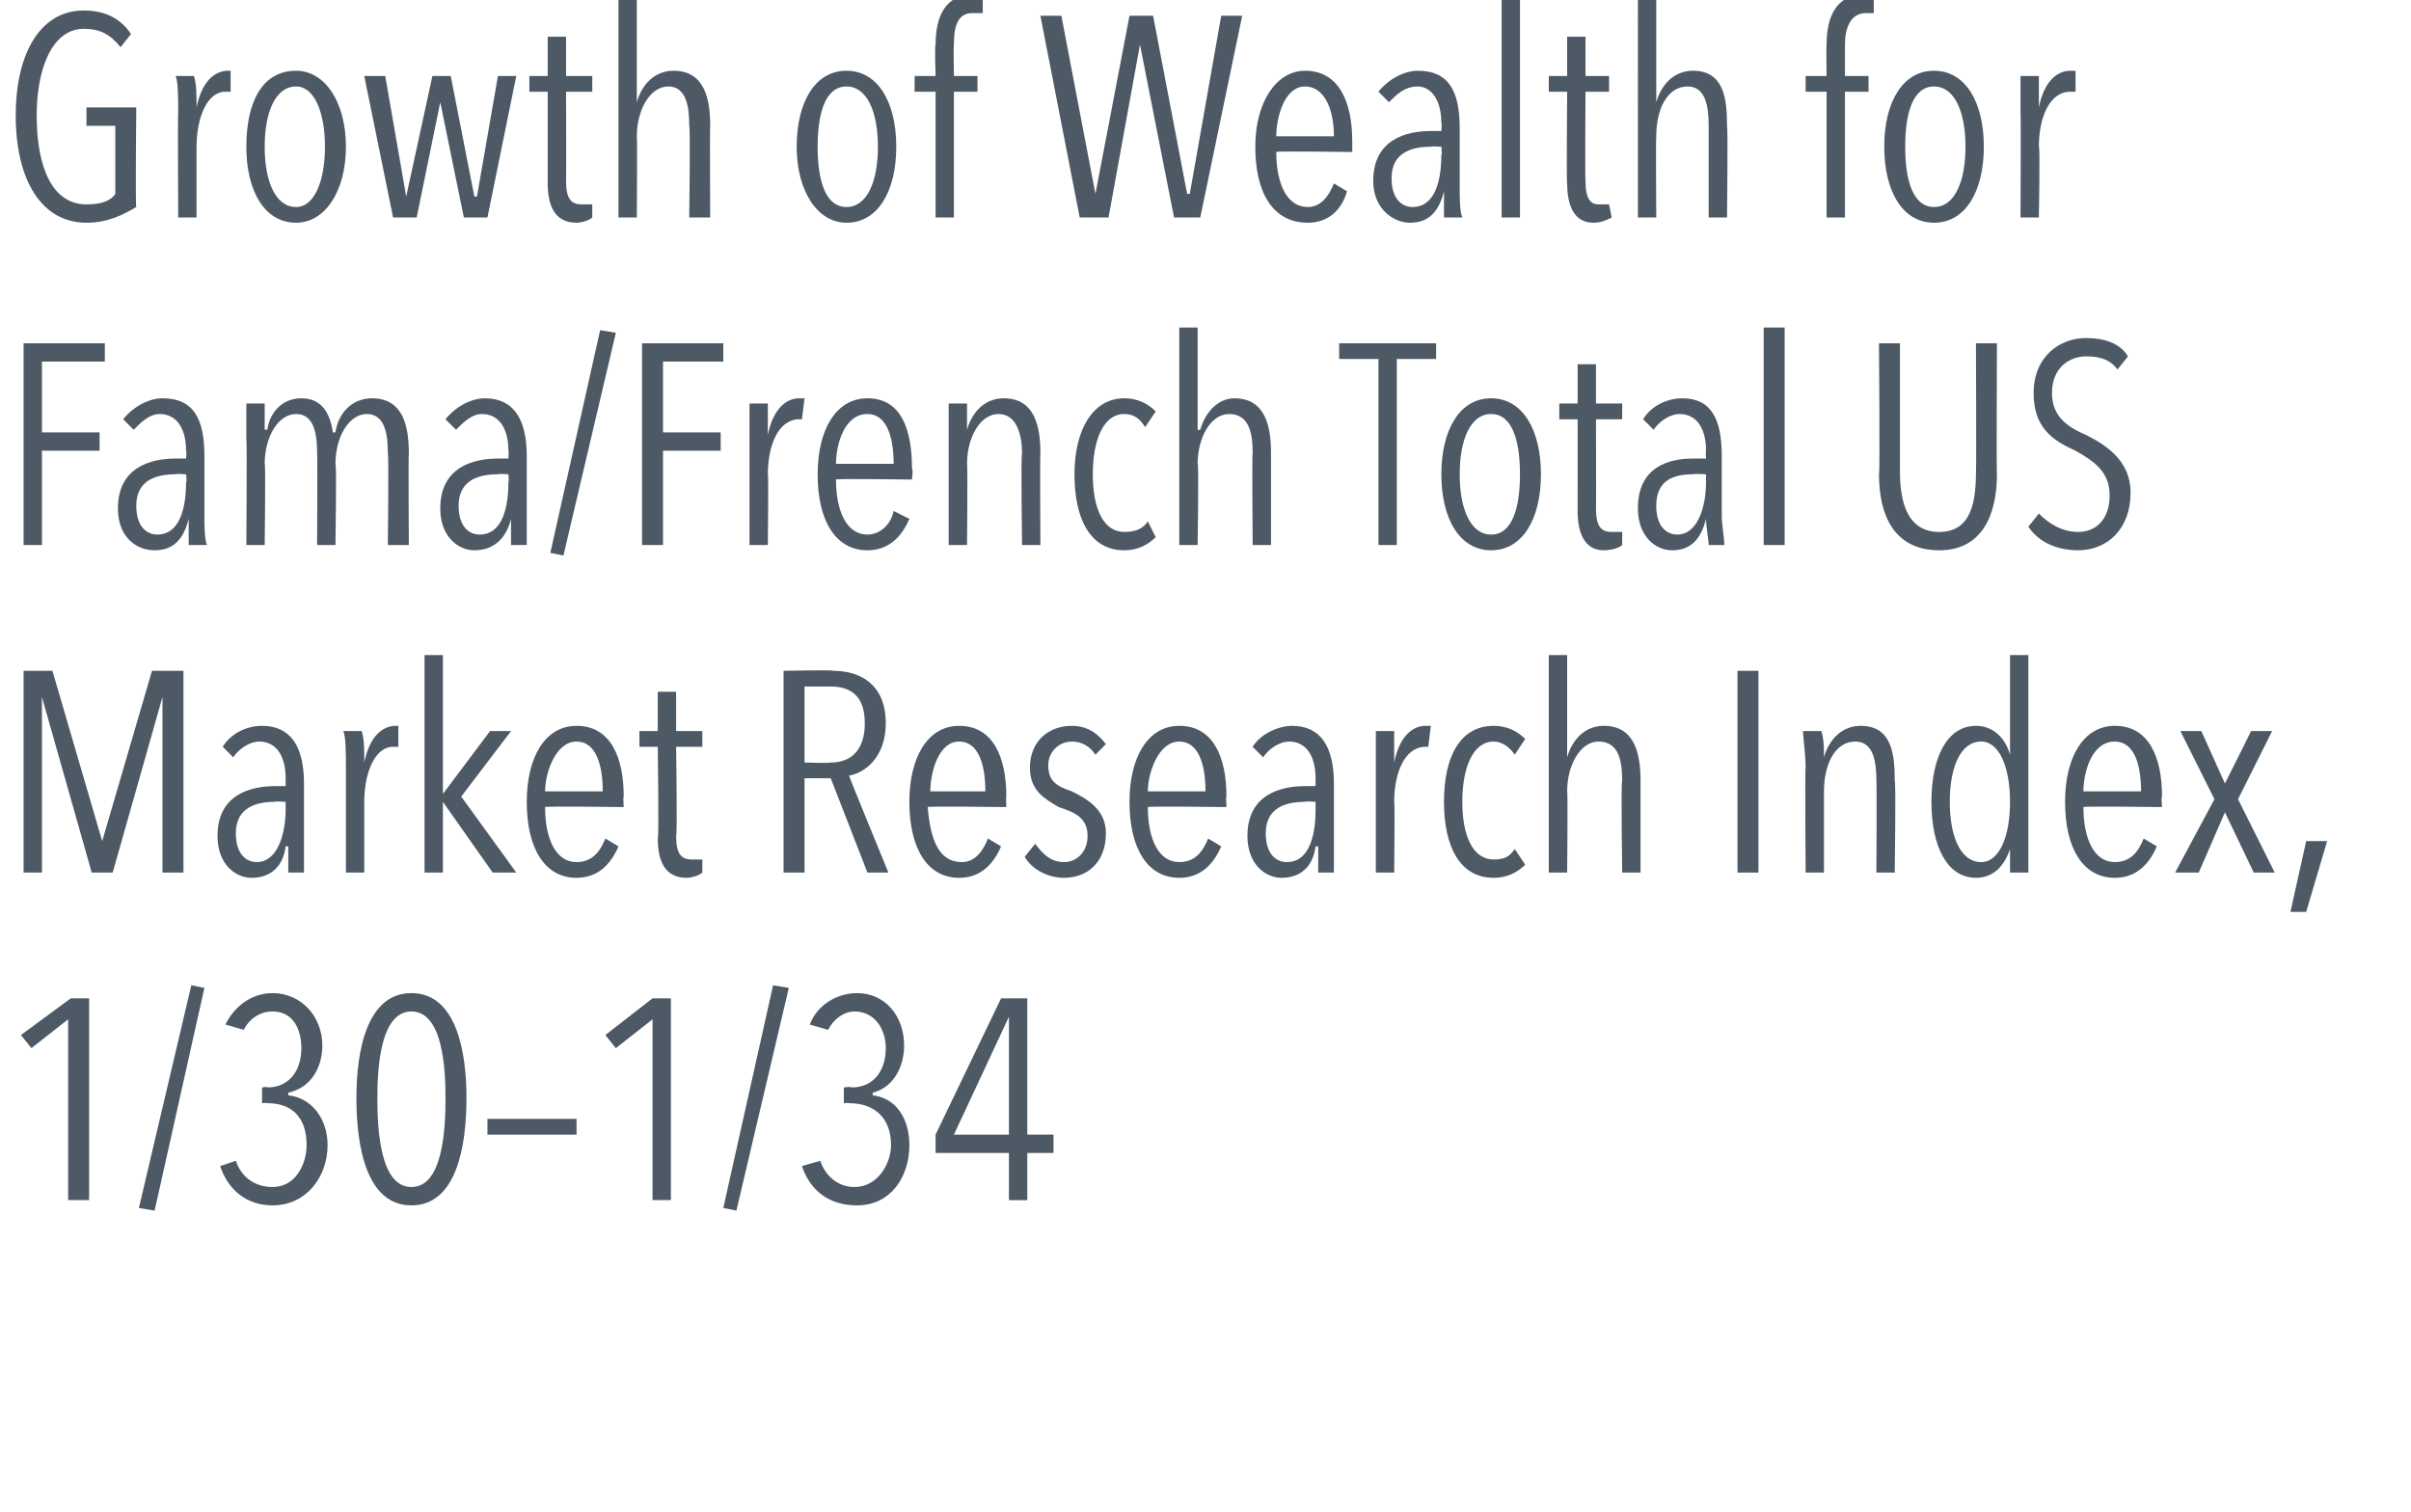
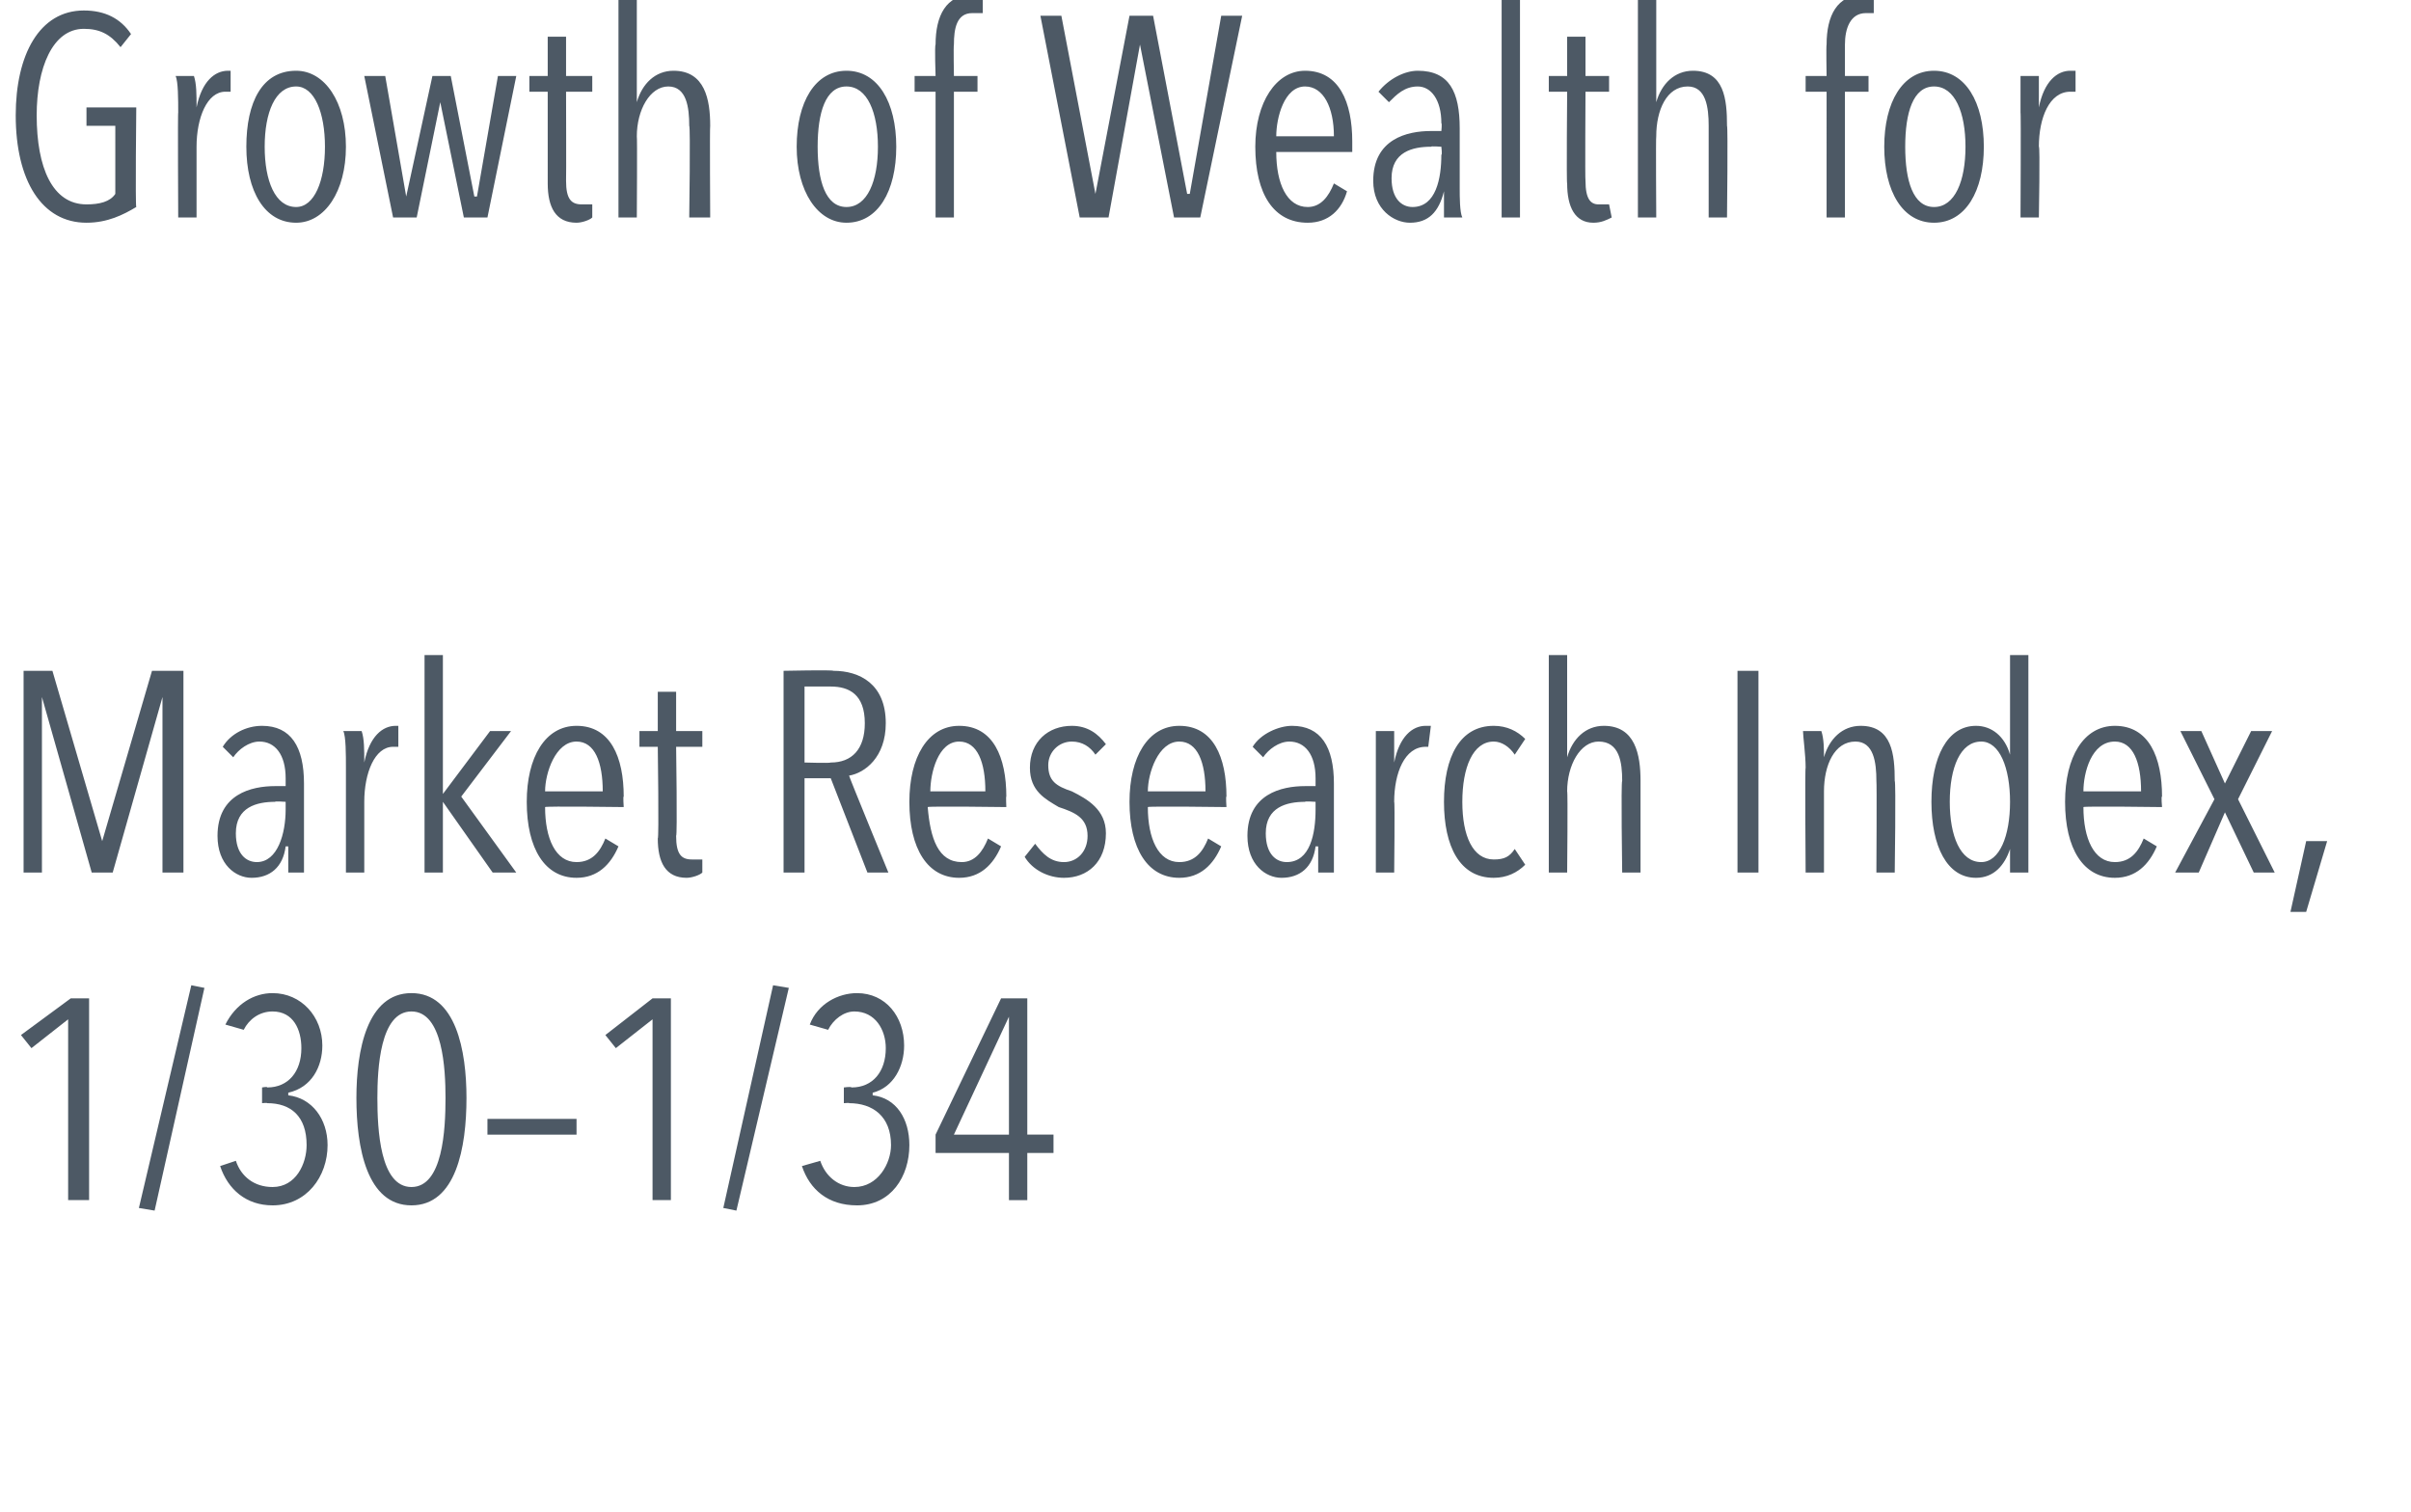
<svg xmlns="http://www.w3.org/2000/svg" version="1.1" width="92px" height="57.7px" viewBox="0 0 92 57.7">
  <desc>Growth of Wealth for Fama French Total US Market Research Index, 1 30 1 34</desc>
  <defs />
  <g id="Polygon51710">
    <path d="m2.6 45.8v-6.9L1.2 40l-.4-.5l1.9-1.4h.7v7.7h-.8zm3.3.4l-.6-.1l2-8.5l.5.1l-1.9 8.5zm4.5-.2c-1 0-1.7-.6-2-1.5l.6-.2c.2.6.7 1 1.4 1c.9 0 1.3-.9 1.3-1.6c0-1.1-.6-1.6-1.5-1.6c-.01-.02-.2 0-.2 0v-.6s.2-.04.2 0c.8 0 1.3-.6 1.3-1.5c0-.7-.3-1.4-1.1-1.4c-.5 0-.9.3-1.1.7l-.7-.2c.4-.8 1.1-1.2 1.8-1.2c1.1 0 1.9.9 1.9 2c0 .8-.4 1.6-1.3 1.8v.1c.9.1 1.5.9 1.5 1.9c0 1.2-.8 2.3-2.1 2.3zm5.3 0c-1.7 0-2.1-2.2-2.1-4.1c0-1.8.4-4 2.1-4c1.7 0 2.1 2.2 2.1 4c0 1.9-.4 4.1-2.1 4.1zm0-7.4c-1.2 0-1.3 2.2-1.3 3.3c0 1.2.1 3.4 1.3 3.4c1.2 0 1.3-2.2 1.3-3.4c0-1.1-.1-3.3-1.3-3.3zm2.9 4.7v-.6h3.4v.6h-3.4zm6.3 2.5v-6.9L23.5 40l-.4-.5l1.8-1.4h.7v7.7h-.7zm3.2.4l-.5-.1l1.9-8.5l.6.1l-2 8.5zm4.6-.2c-1.1 0-1.8-.6-2.1-1.5l.7-.2c.2.6.7 1 1.3 1c.9 0 1.4-.9 1.4-1.6c0-1.1-.7-1.6-1.6-1.6c.05-.02-.2 0-.2 0v-.6s.26-.04.3 0c.8 0 1.3-.6 1.3-1.5c0-.7-.4-1.4-1.2-1.4c-.4 0-.8.3-1 .7l-.7-.2c.3-.8 1.1-1.2 1.8-1.2c1.1 0 1.8.9 1.8 2c0 .8-.4 1.6-1.2 1.8v.1c.9.1 1.4.9 1.4 1.9c0 1.2-.7 2.3-2 2.3zm6.5-2v1.8h-.7V44h-2.8v-.7l2.5-5.2h1v5.2h1v.7h-1zm-.7-5.2l-2.1 4.5h2.1v-4.5z" stroke="none" fill="#4d5965" />
  </g>
  <g id="Polygon51709">
    <path d="m6.2 33.3v-6.7l-1.9 6.7h-.8l-1.9-6.7v6.7h-.7v-7.7h1.1l1.9 6.5l1.9-6.5h1.2v7.7h-.8zm4.8 0v-1h-.1c-.1.8-.6 1.2-1.3 1.2c-.6 0-1.3-.5-1.3-1.6c0-1.6 1.3-1.9 2.2-1.9h.4v-.3c0-.9-.4-1.4-1-1.4c-.4 0-.8.3-1 .6l-.4-.4c.3-.5.9-.8 1.5-.8c1.1 0 1.6.8 1.6 2.2v3.4h-.6zm-.1-2.7s-.44-.03-.4 0c-.7 0-1.5.2-1.5 1.2c0 .8.4 1.1.8 1.1c.8 0 1.1-1.1 1.1-2v-.3zm3-1.5c.2-1 .7-1.4 1.2-1.4h.1v.8h-.2c-.7 0-1.1 1-1.1 2.1v2.7h-.7v-4c0-.5 0-1.2-.1-1.4h.7c.1.3.1.7.1 1.2c-.01-.03 0 0 0 0c0 0 .01-.03 0 0zm4.9 4.2l-1.9-2.7v2.7h-.7V25h.7v5.3l1.8-2.4h.8l-1.9 2.5l2.1 2.9h-.9zm2-2.5c0 1.2.4 2.1 1.2 2.1c.6 0 .9-.4 1.1-.9l.5.3c-.3.7-.8 1.2-1.6 1.2c-1.2 0-1.9-1.1-1.9-2.9c0-1.7.7-2.9 1.9-2.9c1.3 0 1.8 1.2 1.8 2.7c-.03-.03 0 .4 0 .4c0 0-2.97-.04-3 0zm1.2-2.5c-.8 0-1.2 1.2-1.2 1.9h2.2c0-1.1-.3-1.9-1-1.9zm4.2 5.2c-.8 0-1.1-.6-1.1-1.5c.05.03 0-3.5 0-3.5h-.7v-.6h.7v-1.5h.7v1.5h1v.6h-1s.05 3.4 0 3.4c0 .7.2.9.6.9h.4v.5c-.1.1-.4.2-.6.2zm6.9-.2l-1.4-3.6h-1v3.6h-.8v-7.7s1.88-.04 1.9 0c1 0 2 .5 2 2c0 1.3-.8 1.9-1.4 2c-.02 0 1.5 3.7 1.5 3.7h-.8zm-1.4-7.1h-1v2.9s.99.03 1 0c.8 0 1.3-.5 1.3-1.5c0-1.1-.6-1.4-1.3-1.4zm3.7 4.6c.1 1.2.4 2.1 1.3 2.1c.5 0 .8-.4 1-.9l.5.3c-.3.7-.8 1.2-1.6 1.2c-1.2 0-1.9-1.1-1.9-2.9c0-1.7.7-2.9 1.9-2.9c1.3 0 1.8 1.2 1.8 2.7c-.02-.03 0 .4 0 .4c0 0-2.96-.04-3 0zm1.2-2.5c-.8 0-1.1 1.2-1.1 1.9h2.1c0-1.1-.3-1.9-1-1.9zm5.2.5c-.2-.3-.5-.5-.9-.5c-.5 0-.9.4-.9.9c0 .6.3.8.9 1c.6.3 1.3.7 1.3 1.6c0 1.1-.7 1.7-1.6 1.7c-.6 0-1.2-.3-1.5-.8l.4-.5c.3.4.6.7 1.1.7c.5 0 .9-.4.9-1c0-.7-.5-.9-1.1-1.1c-.5-.3-1.1-.6-1.1-1.5c0-1 .7-1.6 1.6-1.6c.6 0 1 .3 1.3.7l-.4.4zm2 2c0 1.2.4 2.1 1.2 2.1c.6 0 .9-.4 1.1-.9l.5.3c-.3.7-.8 1.2-1.6 1.2c-1.2 0-1.9-1.1-1.9-2.9c0-1.7.7-2.9 1.9-2.9c1.3 0 1.8 1.2 1.8 2.7c-.03-.03 0 .4 0 .4c0 0-2.97-.04-3 0zm1.2-2.5c-.8 0-1.2 1.2-1.2 1.9h2.2c0-1.1-.3-1.9-1-1.9zm5.3 5v-1h-.1c-.1.8-.6 1.2-1.3 1.2c-.6 0-1.3-.5-1.3-1.6c0-1.6 1.3-1.9 2.2-1.9h.4v-.3c0-.9-.4-1.4-1-1.4c-.4 0-.8.3-1 .6l-.4-.4c.3-.5 1-.8 1.5-.8c1.1 0 1.6.8 1.6 2.2v3.4h-.6zm-.1-2.7s-.43-.03-.4 0c-.7 0-1.5.2-1.5 1.2c0 .8.4 1.1.8 1.1c.9 0 1.1-1.1 1.1-2v-.3zm3-1.5c.2-1 .7-1.4 1.2-1.4h.2l-.1.8h-.1c-.8 0-1.2 1-1.2 2.1c.03-.05 0 2.7 0 2.7h-.7v-5.4h.7v1.2c.01-.03 0 0 0 0c0 0 .03-.03 0 0zm3.8 4.4c-1.3 0-1.9-1.2-1.9-2.9c0-1.7.6-2.9 1.9-2.9c.5 0 .9.2 1.2.5l-.4.6c-.2-.3-.5-.5-.8-.5c-.8 0-1.2 1-1.2 2.3c0 1.3.4 2.2 1.2 2.2c.4 0 .6-.1.8-.4l.4.6c-.3.3-.7.5-1.2.5zm4.9-.2s-.05-3.48 0-3.5c0-.7-.1-1.5-.9-1.5c-.7 0-1.2.9-1.2 1.9c.03-.01 0 3.1 0 3.1h-.7V25h.7v3.9s.05.02 0 0c.2-.7.7-1.2 1.4-1.2c1.2 0 1.4 1.1 1.4 2.1v3.5h-.7zm4.4 0v-7.7h.8v7.7h-.8zm5.3 0s.02-3.48 0-3.5c0-.7-.1-1.5-.8-1.5c-.8 0-1.2.9-1.2 1.9v3.1h-.7s-.03-4.04 0-4c0-.5-.1-1.2-.1-1.4h.7c.1.3.1.7.1 1c.2-.7.7-1.2 1.4-1.2c1.2 0 1.3 1.1 1.3 2.1c.05.02 0 3.5 0 3.5h-.7zm5.1 0v-.9s0-.04 0 0c-.2.6-.6 1.1-1.3 1.1c-1.1 0-1.7-1.2-1.7-2.9c0-1.7.6-2.9 1.7-2.9c.6 0 1.1.4 1.3 1.1c-.02.01 0 0 0 0V25h.7v8.3h-.7zm-1.1-5c-.8 0-1.2 1-1.2 2.3c0 1.3.4 2.3 1.2 2.3c.7 0 1.1-1 1.1-2.3c0-1.3-.4-2.3-1.1-2.3zm3.9 2.5c0 1.2.4 2.1 1.2 2.1c.6 0 .9-.4 1.1-.9l.5.3c-.3.7-.8 1.2-1.6 1.2c-1.2 0-1.9-1.1-1.9-2.9c0-1.7.7-2.9 1.9-2.9c1.3 0 1.8 1.2 1.8 2.7c-.04-.03 0 .4 0 .4c0 0-2.97-.04-3 0zm1.2-2.5c-.9 0-1.2 1.2-1.2 1.9h2.2c0-1.1-.3-1.9-1-1.9zm5.3 5L84.9 31l-1 2.3h-.9l1.5-2.8l-1.3-2.6h.8l.9 2l1-2h.8l-1.3 2.6l1.4 2.8h-.8zm2 1.5h-.6l.6-2.7h.8l-.8 2.7z" stroke="none" fill="#4d5965" />
  </g>
  <g id="Polygon51708">
-     <path d="m1.6 13.8v2.7h2.2v.7H1.6v3.6h-.7v-7.7h3.1v.7H1.6zm5.6 7v-1c-.2.8-.6 1.2-1.3 1.2c-.7 0-1.4-.5-1.4-1.6c0-1.6 1.3-1.9 2.2-1.9h.4s.03-.29 0-.3c0-.9-.4-1.4-1-1.4c-.4 0-.7.3-1 .6l-.4-.4c.4-.5 1-.8 1.5-.8c1.2 0 1.6.8 1.6 2.2v2.3c0 .3 0 .9.1 1.1h-.7zm-.1-2.7s-.4-.03-.4 0c-.7 0-1.5.2-1.5 1.2c0 .8.4 1.1.8 1.1c.9 0 1.1-1.1 1.1-2c.04.04 0-.3 0-.3zm4.4-2.9c.8 0 1.1.6 1.2 1.3h.1c.1-.7.6-1.3 1.4-1.3c1.2 0 1.4 1.1 1.4 2.1c-.02.02 0 3.5 0 3.5h-.8s.04-3.48 0-3.5c0-.7-.1-1.5-.8-1.5c-.7 0-1.2.9-1.2 1.9c.05-.01 0 3.1 0 3.1h-.7s.02-3.48 0-3.5c0-.7-.1-1.5-.8-1.5c-.7 0-1.2.9-1.2 1.9c.04-.01 0 3.1 0 3.1h-.7s.03-4.04 0-4v-1.4h.7v1h.1c.1-.7.6-1.2 1.3-1.2zm8 5.6v-1c-.2.8-.7 1.2-1.4 1.2c-.6 0-1.3-.5-1.3-1.6c0-1.6 1.3-1.9 2.2-1.9h.4s.02-.29 0-.3c0-.9-.4-1.4-1-1.4c-.4 0-.7.3-1 .6L17 16c.4-.5 1-.8 1.5-.8c1.1 0 1.6.8 1.6 2.2v3.4h-.6zm-.1-2.7s-.41-.03-.4 0c-.7 0-1.5.2-1.5 1.2c0 .8.4 1.1.8 1.1c.9 0 1.1-1.1 1.1-2c.03.04 0-.3 0-.3zm2.1 3.1l-.5-.1l1.9-8.5l.6.1l-2 8.5zm3.8-7.4v2.7h2.2v.7h-2.2v3.6h-.8v-7.7h3.1v.7h-2.3zm4 2.8c.2-1 .7-1.4 1.2-1.4h.2l-.1.8h-.1c-.8 0-1.2 1-1.2 2.1c.03-.05 0 2.7 0 2.7h-.7v-5.4h.7v1.2c0-.03 0 0 0 0c0 0 .03-.03 0 0zm2.6 1.7c0 1.2.4 2.1 1.2 2.1c.5 0 .9-.4 1-.9l.6.3c-.3.7-.8 1.2-1.6 1.2c-1.2 0-1.9-1.1-1.9-2.9c0-1.7.7-2.9 1.9-2.9c1.3 0 1.7 1.2 1.7 2.7c.05-.03 0 .4 0 .4c0 0-2.89-.04-2.9 0zm1.2-2.5c-.9 0-1.2 1.2-1.2 1.9h2.2c0-1.1-.3-1.9-1-1.9zm5.9 5s-.05-3.48 0-3.5c0-.7-.2-1.5-.9-1.5c-.7 0-1.2.9-1.2 1.9c.03-.01 0 3.1 0 3.1h-.7v-5.4h.7v1c.2-.7.7-1.2 1.4-1.2c1.2 0 1.4 1.1 1.4 2.1c-.02.02 0 3.5 0 3.5h-.7zm3.9.2c-1.3 0-1.9-1.2-1.9-2.9c0-1.7.7-2.9 1.9-2.9c.5 0 .9.2 1.2.5l-.4.6c-.2-.3-.4-.5-.8-.5c-.8 0-1.2 1-1.2 2.3c0 1.3.4 2.2 1.2 2.2c.4 0 .7-.1.9-.4l.3.6c-.3.3-.7.5-1.2.5zm4.9-.2s-.03-3.48 0-3.5c0-.7-.1-1.5-.9-1.5c-.7 0-1.2.9-1.2 1.9c.05-.01 0 3.1 0 3.1h-.7v-8.3h.7v3.9s.07.02.1 0c.2-.7.7-1.2 1.3-1.2c1.2 0 1.4 1.1 1.4 2.1v3.5h-.7zm5.5-7.1v7.1h-.7v-7.1h-1.5v-.6h3.7v.6h-1.5zm3.6 7.3c-1.2 0-1.9-1.2-1.9-2.9c0-1.7.7-2.9 1.9-2.9c1.2 0 1.9 1.2 1.9 2.9c0 1.7-.7 2.9-1.9 2.9zm0-5.2c-.8 0-1.2 1-1.2 2.3c0 1.3.4 2.3 1.2 2.3c.8 0 1.1-1 1.1-2.3c0-1.3-.3-2.3-1.1-2.3zm4.3 5.2c-.7 0-1-.6-1-1.5V16h-.7v-.6h.7v-1.5h.7v1.5h1v.6h-1s.01 3.4 0 3.4c0 .7.2.9.6.9h.4v.5c-.1.1-.4.2-.7.2zm4-.2c0-.2-.1-.7-.1-1c-.2.8-.6 1.2-1.3 1.2c-.6 0-1.3-.5-1.3-1.6c0-1.6 1.2-1.9 2.1-1.9h.5s-.02-.29 0-.3c0-.9-.4-1.4-1-1.4c-.4 0-.8.3-1 .6l-.4-.4c.3-.5.9-.8 1.5-.8c1.1 0 1.5.8 1.5 2.2v2.3c0 .3.1.9.1 1.1h-.6zm-.1-2.7s-.45-.03-.5 0c-.7 0-1.4.2-1.4 1.2c0 .8.4 1.1.8 1.1c.8 0 1.1-1.1 1.1-2v-.3zm2.2 2.7v-8.3h.8v8.3h-.8zm6.7.2c-1.7 0-2.3-1.3-2.3-2.9c.04.01 0-5 0-5h.8v4.9c0 1.2.3 2.3 1.5 2.3c1.2 0 1.4-1.1 1.4-2.3c.02.02 0-4.9 0-4.9h.8s-.02 5.01 0 5c0 1.6-.6 2.9-2.2 2.9zm5.3 0c-.8 0-1.5-.3-1.9-.9l.4-.5c.4.4.9.7 1.5.7c.7 0 1.2-.5 1.2-1.4c0-.9-.6-1.3-1.3-1.7c-.9-.4-1.6-.9-1.6-2.2c0-1.4 1-2.1 2-2.1c.7 0 1.3.2 1.6.7l-.4.5c-.3-.4-.7-.5-1.2-.5c-.6 0-1.3.4-1.3 1.4c0 .9.6 1.3 1.3 1.6c.8.4 1.7 1 1.7 2.2c0 1.4-.9 2.2-2 2.2z" stroke="none" fill="#4d5965" />
-   </g>
+     </g>
  <g id="Polygon51707">
-     <path d="m3.3 8.5C1.6 8.5.6 6.9.6 4.4c0-2.3.9-4 2.6-4c.8 0 1.4.3 1.8.9l-.4.5c-.4-.5-.8-.7-1.4-.7c-1.2 0-1.8 1.5-1.8 3.3c0 2 .6 3.4 1.9 3.4c.5 0 .9-.1 1.1-.4V4.8H3.3v-.7h1.9s-.04 3.75 0 3.8c-.5.3-1.1.6-1.9.6zm4.2-4.4c.2-1 .7-1.4 1.2-1.4h.1v.8h-.2c-.7 0-1.1 1-1.1 2.1v2.7h-.7s-.02-4.04 0-4c0-.5 0-1.2-.1-1.4h.7c.1.3.1.7.1 1.2c-.02-.03 0 0 0 0c0 0 0-.03 0 0zm3.8 4.4c-1.2 0-1.9-1.2-1.9-2.9c0-1.7.6-2.9 1.9-2.9c1.1 0 1.9 1.2 1.9 2.9c0 1.7-.8 2.9-1.9 2.9zm0-5.2c-.8 0-1.2 1-1.2 2.3c0 1.3.4 2.3 1.2 2.3c.7 0 1.1-1 1.1-2.3c0-1.3-.4-2.3-1.1-2.3zm7.3 5h-.9l-.9-4.4l-.9 4.4h-.9l-1.1-5.4h.8l.8 4.6l1-4.6h.7l.9 4.6h.1l.8-4.6h.7l-1.1 5.4zm3.4.2c-.8 0-1.1-.6-1.1-1.5V3.5h-.7v-.6h.7V1.4h.7v1.5h1v.6h-1s.01 3.4 0 3.4c0 .7.2.9.6.9h.4v.5c-.1.1-.4.2-.6.2zm4.3-.2s.05-3.48 0-3.5c0-.7-.1-1.5-.8-1.5c-.7 0-1.2.9-1.2 1.9c.02-.01 0 3.1 0 3.1h-.7V0h.7v3.9s.04.02 0 0c.2-.7.7-1.2 1.4-1.2c1.2 0 1.4 1.1 1.4 2.1c-.02.02 0 3.5 0 3.5h-.8zm6 .2c-1.1 0-1.9-1.2-1.9-2.9c0-1.7.7-2.9 1.9-2.9c1.2 0 1.9 1.2 1.9 2.9c0 1.7-.7 2.9-1.9 2.9zm0-5.2c-.8 0-1.1 1-1.1 2.3c0 1.3.3 2.3 1.1 2.3c.8 0 1.2-1 1.2-2.3c0-1.3-.4-2.3-1.2-2.3zM37.5.5h-.4c-.6 0-.7.6-.7 1.2c-.02.03 0 1.2 0 1.2h.9v.6h-.9v4.8h-.7V3.5h-.8v-.6h.8s-.04-1.17 0-1.2c0-1.1.4-1.9 1.4-1.9c.1 0 .3.1.4.1v.6zm8.3 7.8h-1l-1.3-6.6l-1.2 6.6h-1.1L39.7.6h.8l1.3 6.8L43.1.6h.9l1.3 6.8h.1L46.6.6h.8l-1.6 7.7zm2.9-2.5c0 1.2.4 2.1 1.2 2.1c.5 0 .8-.4 1-.9l.5.3c-.2.7-.7 1.2-1.5 1.2c-1.3 0-2-1.1-2-2.9c0-1.7.8-2.9 1.9-2.9c1.3 0 1.8 1.2 1.8 2.7v.4s-2.94-.04-2.9 0zm1.1-2.5c-.8 0-1.1 1.2-1.1 1.9h2.2c0-1.1-.4-1.9-1.1-1.9zm5.3 5v-1c-.2.8-.6 1.2-1.3 1.2c-.6 0-1.4-.5-1.4-1.6c0-1.6 1.3-1.9 2.2-1.9h.4s.03-.29 0-.3c0-.9-.4-1.4-.9-1.4c-.5 0-.8.3-1.1.6l-.4-.4c.4-.5 1-.8 1.5-.8c1.2 0 1.6.8 1.6 2.2v2.3c0 .3 0 .9.1 1.1h-.7zM55 5.6s-.4-.03-.4 0c-.7 0-1.5.2-1.5 1.2c0 .8.4 1.1.8 1.1c.9 0 1.1-1.1 1.1-2c.04.04 0-.3 0-.3zm2.3 2.7V0h.7v8.3h-.7zm3.5.2c-.7 0-1-.6-1-1.5c-.03.03 0-3.5 0-3.5h-.7v-.6h.7V1.4h.7v1.5h.9v.6h-.9s-.02 3.4 0 3.4c0 .7.2.9.5.9h.4l.1.5c-.2.1-.4.2-.7.2zm4.4-.2V4.8c0-.7-.1-1.5-.8-1.5c-.8 0-1.2.9-1.2 1.9c-.02-.01 0 3.1 0 3.1h-.7V0h.7v3.9s0 .02 0 0c.2-.7.7-1.2 1.4-1.2c1.2 0 1.3 1.1 1.3 2.1c.04.02 0 3.5 0 3.5h-.7zM71.5.5h-.3c-.6 0-.8.6-.8 1.2v1.2h.9v.6h-.9v4.8h-.7V3.5h-.8v-.6h.8s-.02-1.17 0-1.2c0-1.1.4-1.9 1.4-1.9c.1 0 .3.1.4.1v.6zm2.3 8c-1.2 0-1.9-1.2-1.9-2.9c0-1.7.7-2.9 1.9-2.9c1.2 0 1.9 1.2 1.9 2.9c0 1.7-.7 2.9-1.9 2.9zm0-5.2c-.8 0-1.1 1-1.1 2.3c0 1.3.3 2.3 1.1 2.3c.8 0 1.2-1 1.2-2.3c0-1.3-.4-2.3-1.2-2.3zm4 .8c.2-1 .7-1.4 1.2-1.4h.2v.8h-.2c-.8 0-1.2 1-1.2 2.1c.05-.05 0 2.7 0 2.7h-.7s.02-4.04 0-4V2.9h.7v1.2c.02-.03 0 0 0 0c0 0 .05-.03 0 0z" stroke="none" fill="#4d5965" />
+     <path d="m3.3 8.5C1.6 8.5.6 6.9.6 4.4c0-2.3.9-4 2.6-4c.8 0 1.4.3 1.8.9l-.4.5c-.4-.5-.8-.7-1.4-.7c-1.2 0-1.8 1.5-1.8 3.3c0 2 .6 3.4 1.9 3.4c.5 0 .9-.1 1.1-.4V4.8H3.3v-.7h1.9s-.04 3.75 0 3.8c-.5.3-1.1.6-1.9.6zm4.2-4.4c.2-1 .7-1.4 1.2-1.4h.1v.8h-.2c-.7 0-1.1 1-1.1 2.1v2.7h-.7s-.02-4.04 0-4c0-.5 0-1.2-.1-1.4h.7c.1.3.1.7.1 1.2c-.02-.03 0 0 0 0c0 0 0-.03 0 0zm3.8 4.4c-1.2 0-1.9-1.2-1.9-2.9c0-1.7.6-2.9 1.9-2.9c1.1 0 1.9 1.2 1.9 2.9c0 1.7-.8 2.9-1.9 2.9zm0-5.2c-.8 0-1.2 1-1.2 2.3c0 1.3.4 2.3 1.2 2.3c.7 0 1.1-1 1.1-2.3c0-1.3-.4-2.3-1.1-2.3zm7.3 5h-.9l-.9-4.4l-.9 4.4h-.9l-1.1-5.4h.8l.8 4.6l1-4.6h.7l.9 4.6h.1l.8-4.6h.7l-1.1 5.4zm3.4.2c-.8 0-1.1-.6-1.1-1.5V3.5h-.7v-.6h.7V1.4h.7v1.5h1v.6h-1s.01 3.4 0 3.4c0 .7.2.9.6.9h.4v.5c-.1.1-.4.2-.6.2zm4.3-.2s.05-3.48 0-3.5c0-.7-.1-1.5-.8-1.5c-.7 0-1.2.9-1.2 1.9c.02-.01 0 3.1 0 3.1h-.7V0h.7v3.9s.04.02 0 0c.2-.7.7-1.2 1.4-1.2c1.2 0 1.4 1.1 1.4 2.1c-.02.02 0 3.5 0 3.5h-.8zm6 .2c-1.1 0-1.9-1.2-1.9-2.9c0-1.7.7-2.9 1.9-2.9c1.2 0 1.9 1.2 1.9 2.9c0 1.7-.7 2.9-1.9 2.9zm0-5.2c-.8 0-1.1 1-1.1 2.3c0 1.3.3 2.3 1.1 2.3c.8 0 1.2-1 1.2-2.3c0-1.3-.4-2.3-1.2-2.3zM37.5.5h-.4c-.6 0-.7.6-.7 1.2c-.02.03 0 1.2 0 1.2h.9v.6h-.9v4.8h-.7V3.5h-.8v-.6h.8s-.04-1.17 0-1.2c0-1.1.4-1.9 1.4-1.9c.1 0 .3.1.4.1v.6zm8.3 7.8h-1l-1.3-6.6l-1.2 6.6h-1.1L39.7.6h.8l1.3 6.8L43.1.6h.9l1.3 6.8h.1L46.6.6h.8l-1.6 7.7zm2.9-2.5c0 1.2.4 2.1 1.2 2.1c.5 0 .8-.4 1-.9l.5.3c-.2.7-.7 1.2-1.5 1.2c-1.3 0-2-1.1-2-2.9c0-1.7.8-2.9 1.9-2.9c1.3 0 1.8 1.2 1.8 2.7v.4zm1.1-2.5c-.8 0-1.1 1.2-1.1 1.9h2.2c0-1.1-.4-1.9-1.1-1.9zm5.3 5v-1c-.2.8-.6 1.2-1.3 1.2c-.6 0-1.4-.5-1.4-1.6c0-1.6 1.3-1.9 2.2-1.9h.4s.03-.29 0-.3c0-.9-.4-1.4-.9-1.4c-.5 0-.8.3-1.1.6l-.4-.4c.4-.5 1-.8 1.5-.8c1.2 0 1.6.8 1.6 2.2v2.3c0 .3 0 .9.1 1.1h-.7zM55 5.6s-.4-.03-.4 0c-.7 0-1.5.2-1.5 1.2c0 .8.4 1.1.8 1.1c.9 0 1.1-1.1 1.1-2c.04.04 0-.3 0-.3zm2.3 2.7V0h.7v8.3h-.7zm3.5.2c-.7 0-1-.6-1-1.5c-.03.03 0-3.5 0-3.5h-.7v-.6h.7V1.4h.7v1.5h.9v.6h-.9s-.02 3.4 0 3.4c0 .7.2.9.5.9h.4l.1.5c-.2.1-.4.2-.7.2zm4.4-.2V4.8c0-.7-.1-1.5-.8-1.5c-.8 0-1.2.9-1.2 1.9c-.02-.01 0 3.1 0 3.1h-.7V0h.7v3.9s0 .02 0 0c.2-.7.7-1.2 1.4-1.2c1.2 0 1.3 1.1 1.3 2.1c.04.02 0 3.5 0 3.5h-.7zM71.5.5h-.3c-.6 0-.8.6-.8 1.2v1.2h.9v.6h-.9v4.8h-.7V3.5h-.8v-.6h.8s-.02-1.17 0-1.2c0-1.1.4-1.9 1.4-1.9c.1 0 .3.1.4.1v.6zm2.3 8c-1.2 0-1.9-1.2-1.9-2.9c0-1.7.7-2.9 1.9-2.9c1.2 0 1.9 1.2 1.9 2.9c0 1.7-.7 2.9-1.9 2.9zm0-5.2c-.8 0-1.1 1-1.1 2.3c0 1.3.3 2.3 1.1 2.3c.8 0 1.2-1 1.2-2.3c0-1.3-.4-2.3-1.2-2.3zm4 .8c.2-1 .7-1.4 1.2-1.4h.2v.8h-.2c-.8 0-1.2 1-1.2 2.1c.05-.05 0 2.7 0 2.7h-.7s.02-4.04 0-4V2.9h.7v1.2c.02-.03 0 0 0 0c0 0 .05-.03 0 0z" stroke="none" fill="#4d5965" />
  </g>
</svg>